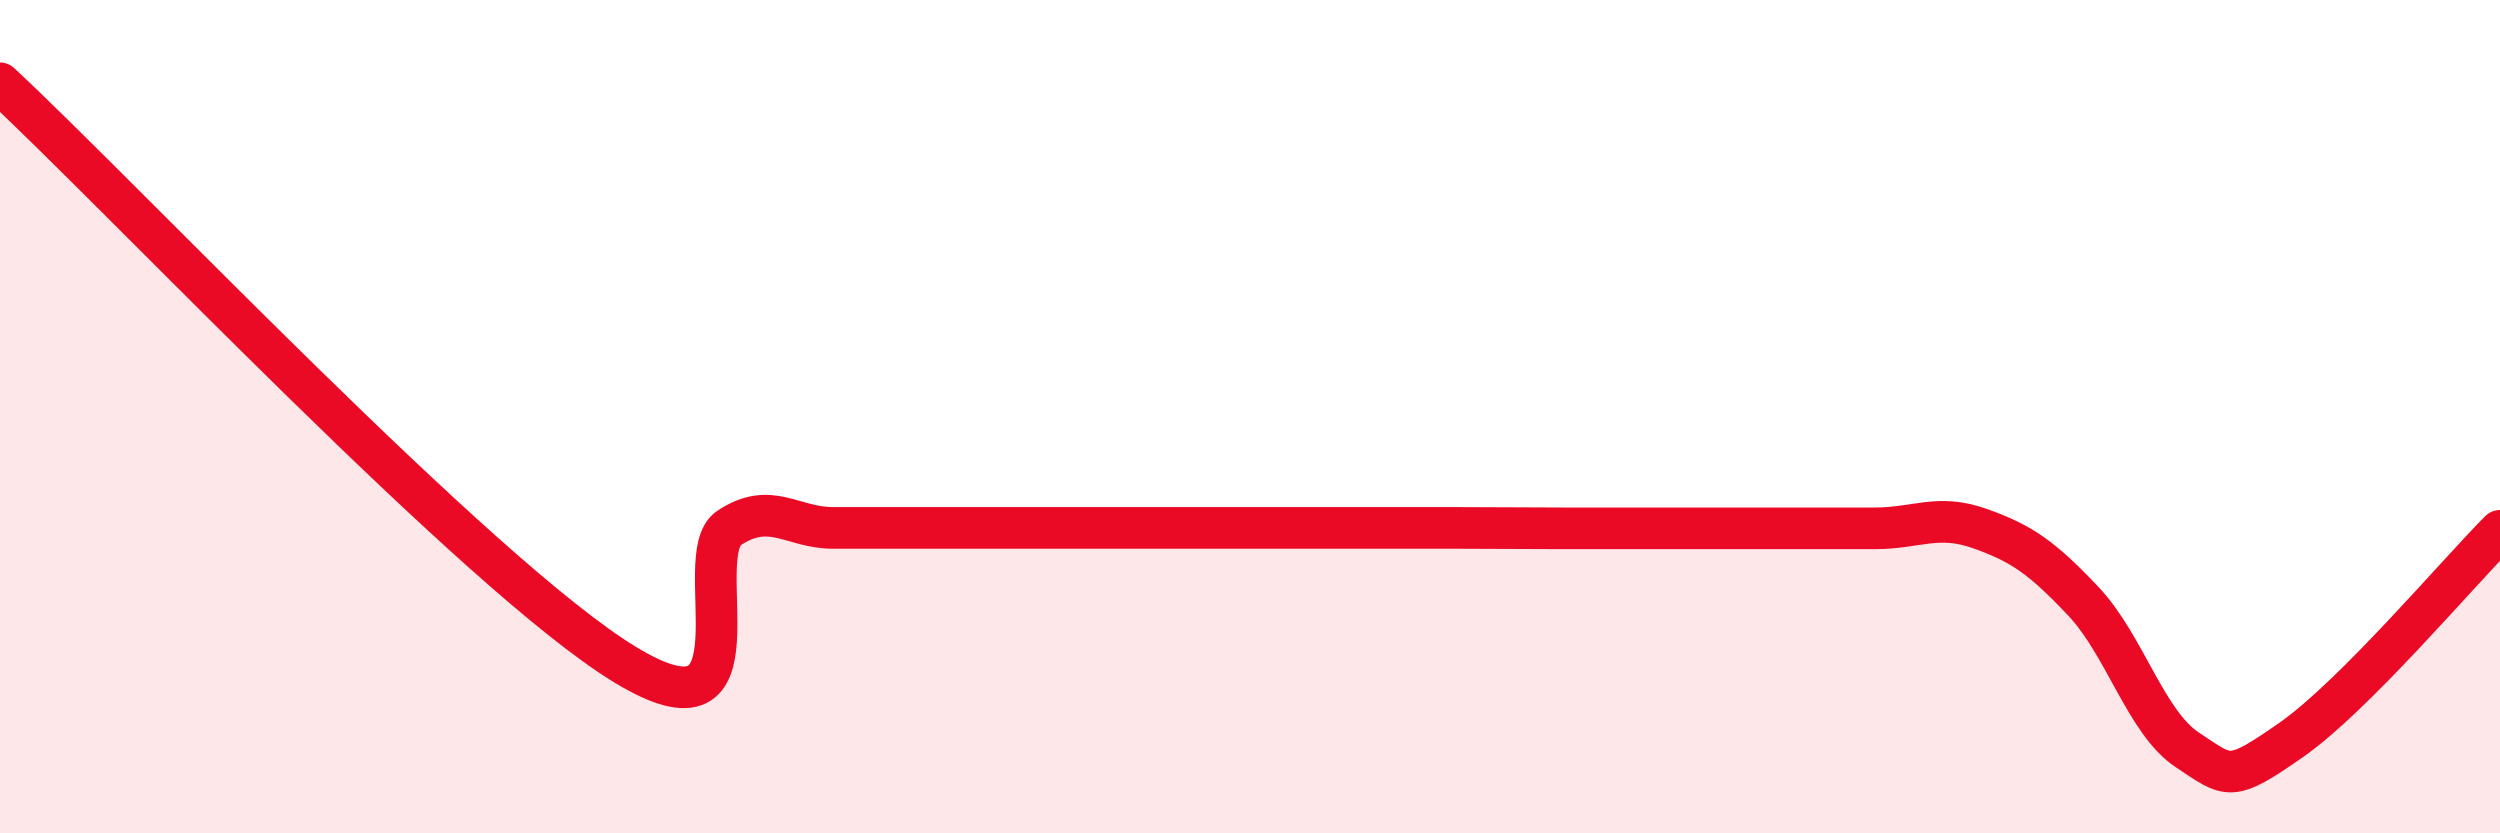
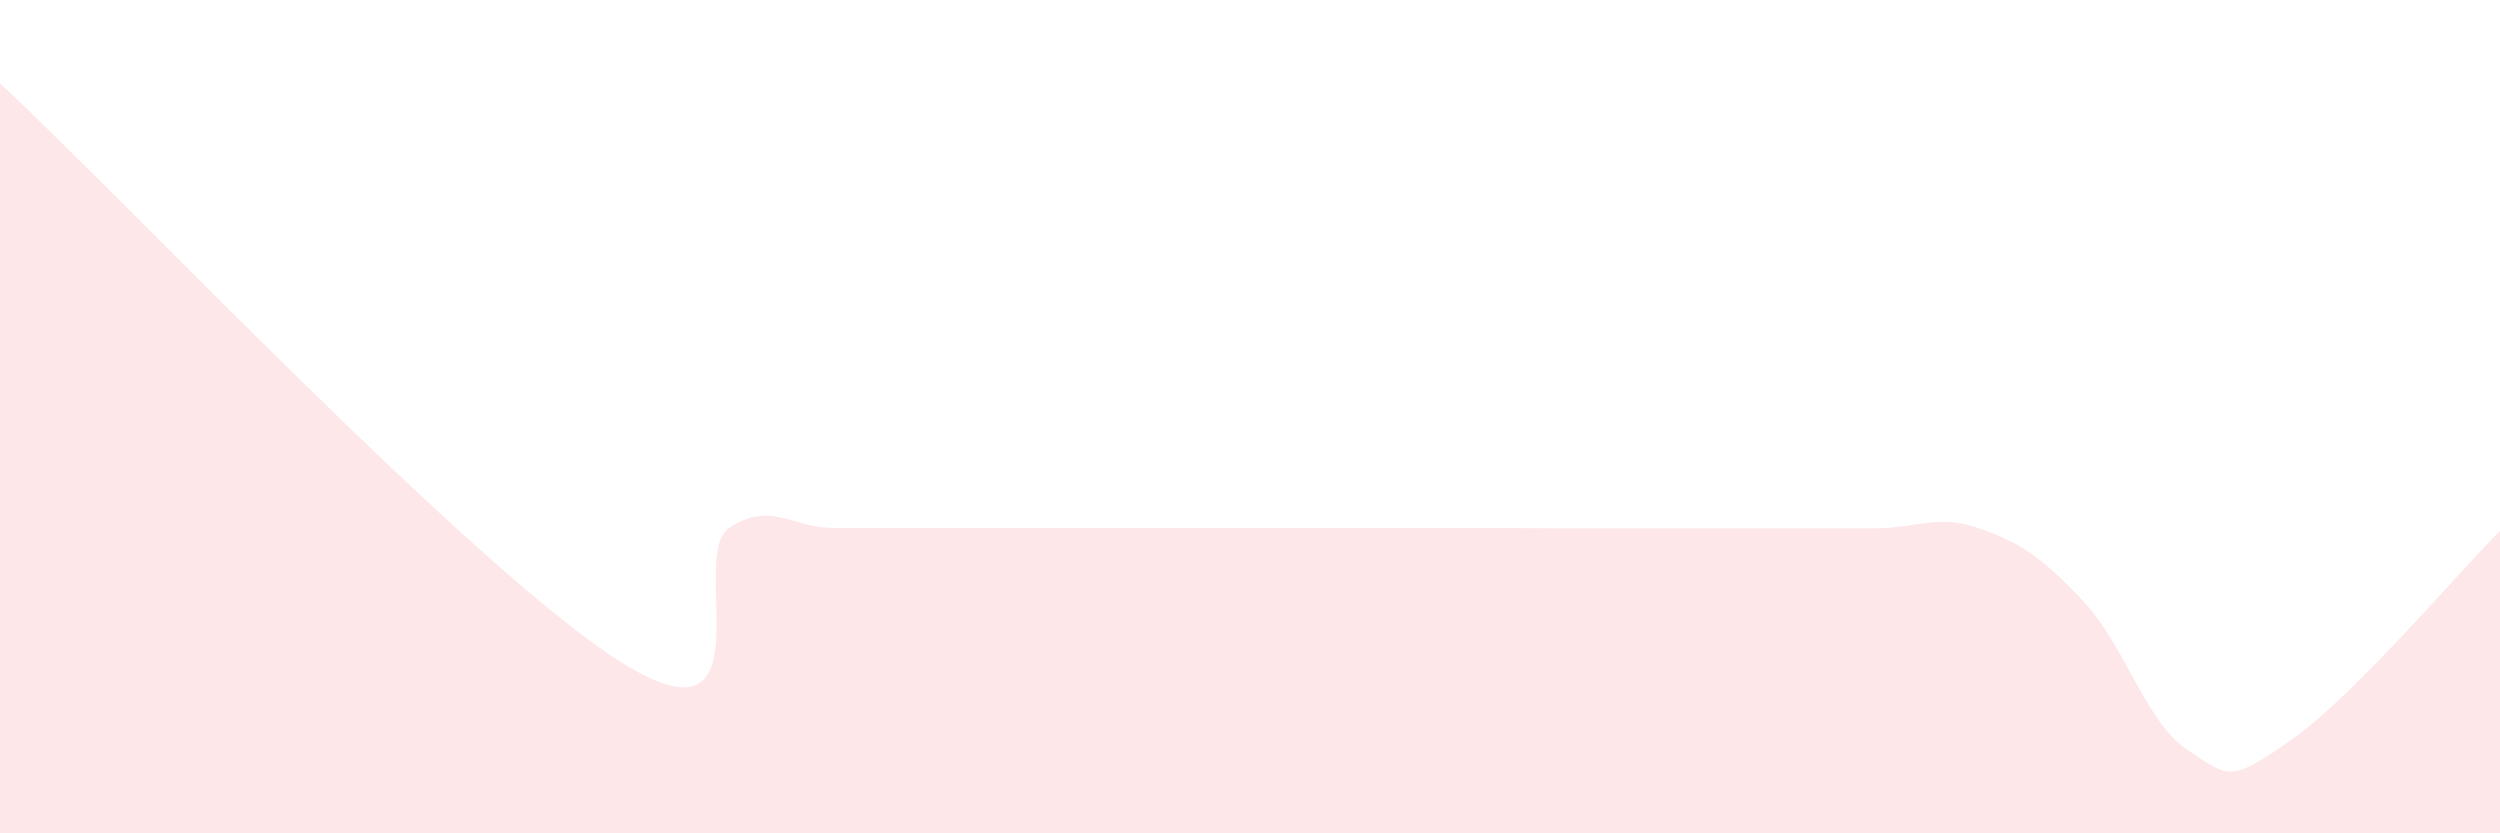
<svg xmlns="http://www.w3.org/2000/svg" width="60" height="20" viewBox="0 0 60 20">
  <path d="M 0,2 C 3,4.79 11.5,13.82 15,15.95 C 18.5,18.08 16.5,13.33 17.5,12.67 C 18.5,12.01 19,12.67 20,12.67 C 21,12.67 21.5,12.67 22.5,12.67 C 23.5,12.67 24,12.67 25,12.67 C 26,12.67 26.5,12.67 27.5,12.67 C 28.5,12.67 29,12.67 30,12.67 C 31,12.67 31.5,12.67 32.5,12.67 C 33.5,12.67 34,12.67 35,12.67 C 36,12.67 36.5,12.68 37.5,12.68 C 38.5,12.68 39,12.68 40,12.68 C 41,12.68 41.5,12.68 42.5,12.68 C 43.5,12.68 44,12.68 45,12.68 C 46,12.68 46.5,12.33 47.5,12.68 C 48.5,13.03 49,13.37 50,14.43 C 51,15.49 51.5,17.34 52.5,18 C 53.5,18.66 53.5,18.8 55,17.75 C 56.5,16.7 59,13.74 60,12.74L60 20L0 20Z" fill="#EB0A25" opacity="0.1" stroke-linecap="round" stroke-linejoin="round" />
-   <path d="M 0,2 C 3,4.79 11.5,13.82 15,15.95 C 18.5,18.08 16.5,13.33 17.5,12.67 C 18.5,12.01 19,12.67 20,12.67 C 21,12.67 21.5,12.67 22.5,12.67 C 23.5,12.67 24,12.67 25,12.67 C 26,12.67 26.5,12.67 27.5,12.67 C 28.5,12.67 29,12.67 30,12.67 C 31,12.67 31.5,12.67 32.5,12.67 C 33.5,12.67 34,12.67 35,12.67 C 36,12.67 36.5,12.68 37.5,12.68 C 38.5,12.68 39,12.68 40,12.68 C 41,12.68 41.5,12.68 42.5,12.68 C 43.5,12.68 44,12.68 45,12.68 C 46,12.68 46.5,12.33 47.5,12.68 C 48.5,13.03 49,13.37 50,14.43 C 51,15.49 51.5,17.34 52.5,18 C 53.5,18.66 53.5,18.8 55,17.75 C 56.5,16.7 59,13.74 60,12.74" stroke="#EB0A25" stroke-width="1" fill="none" stroke-linecap="round" stroke-linejoin="round" />
</svg>